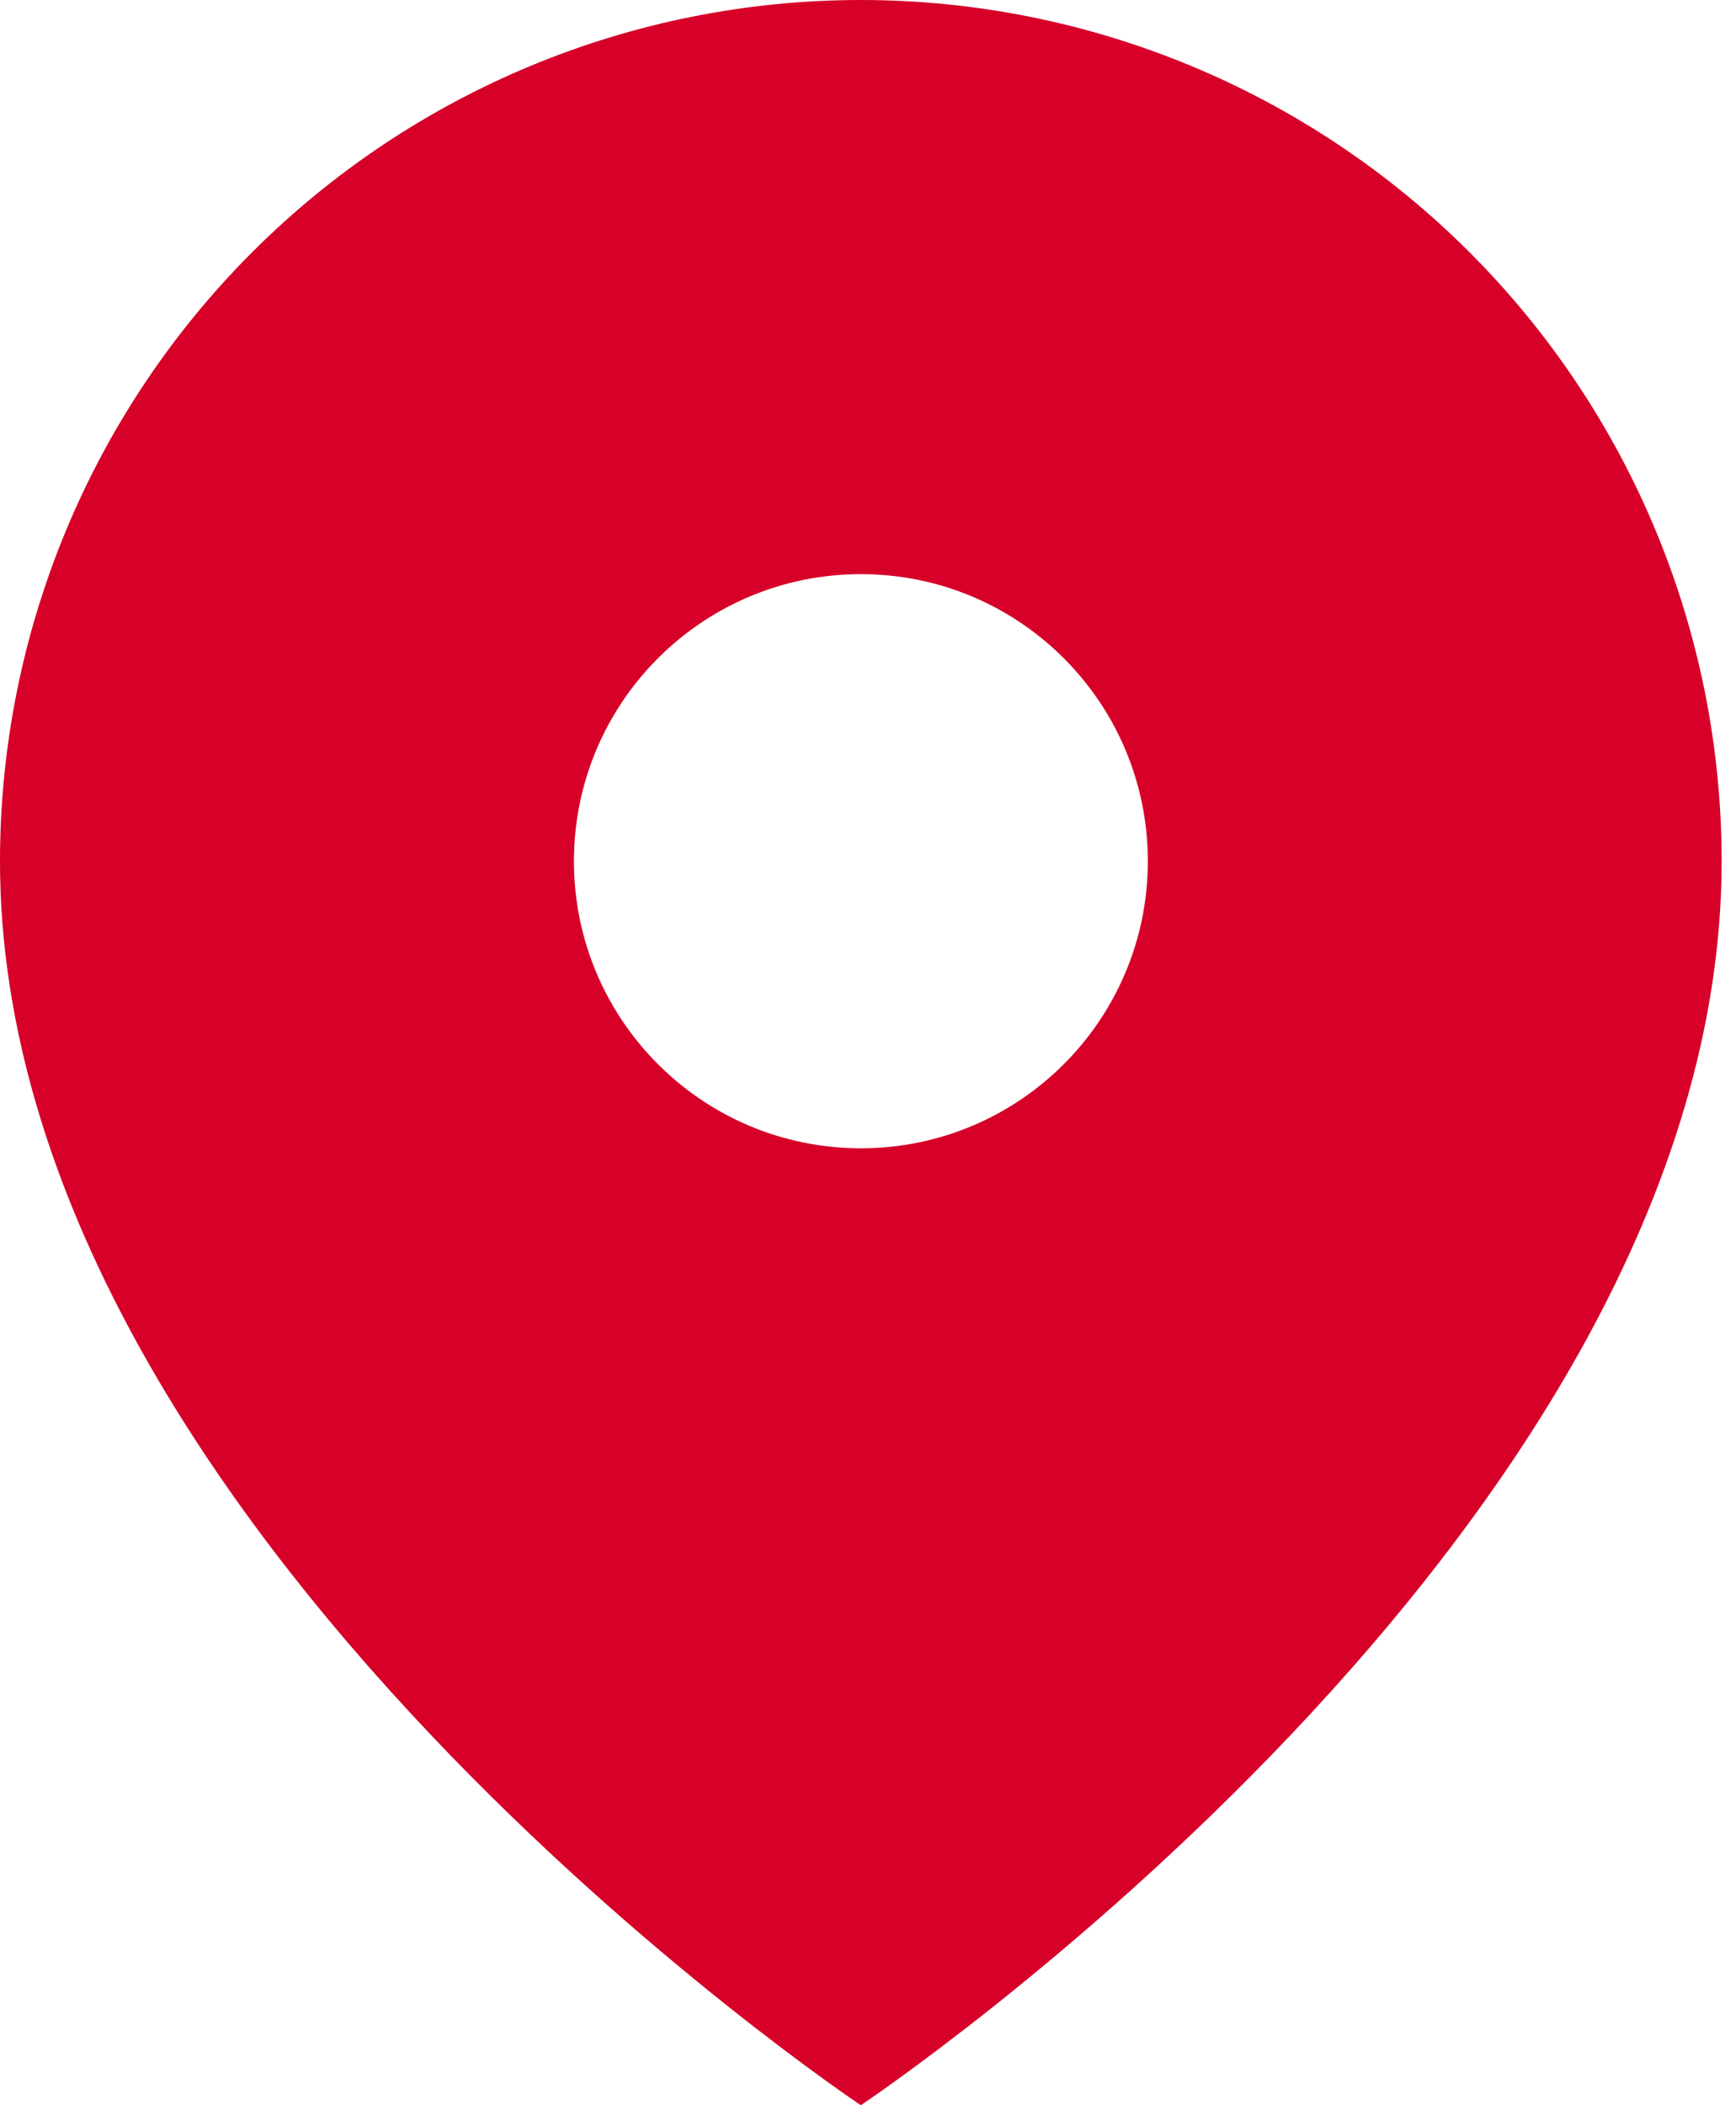
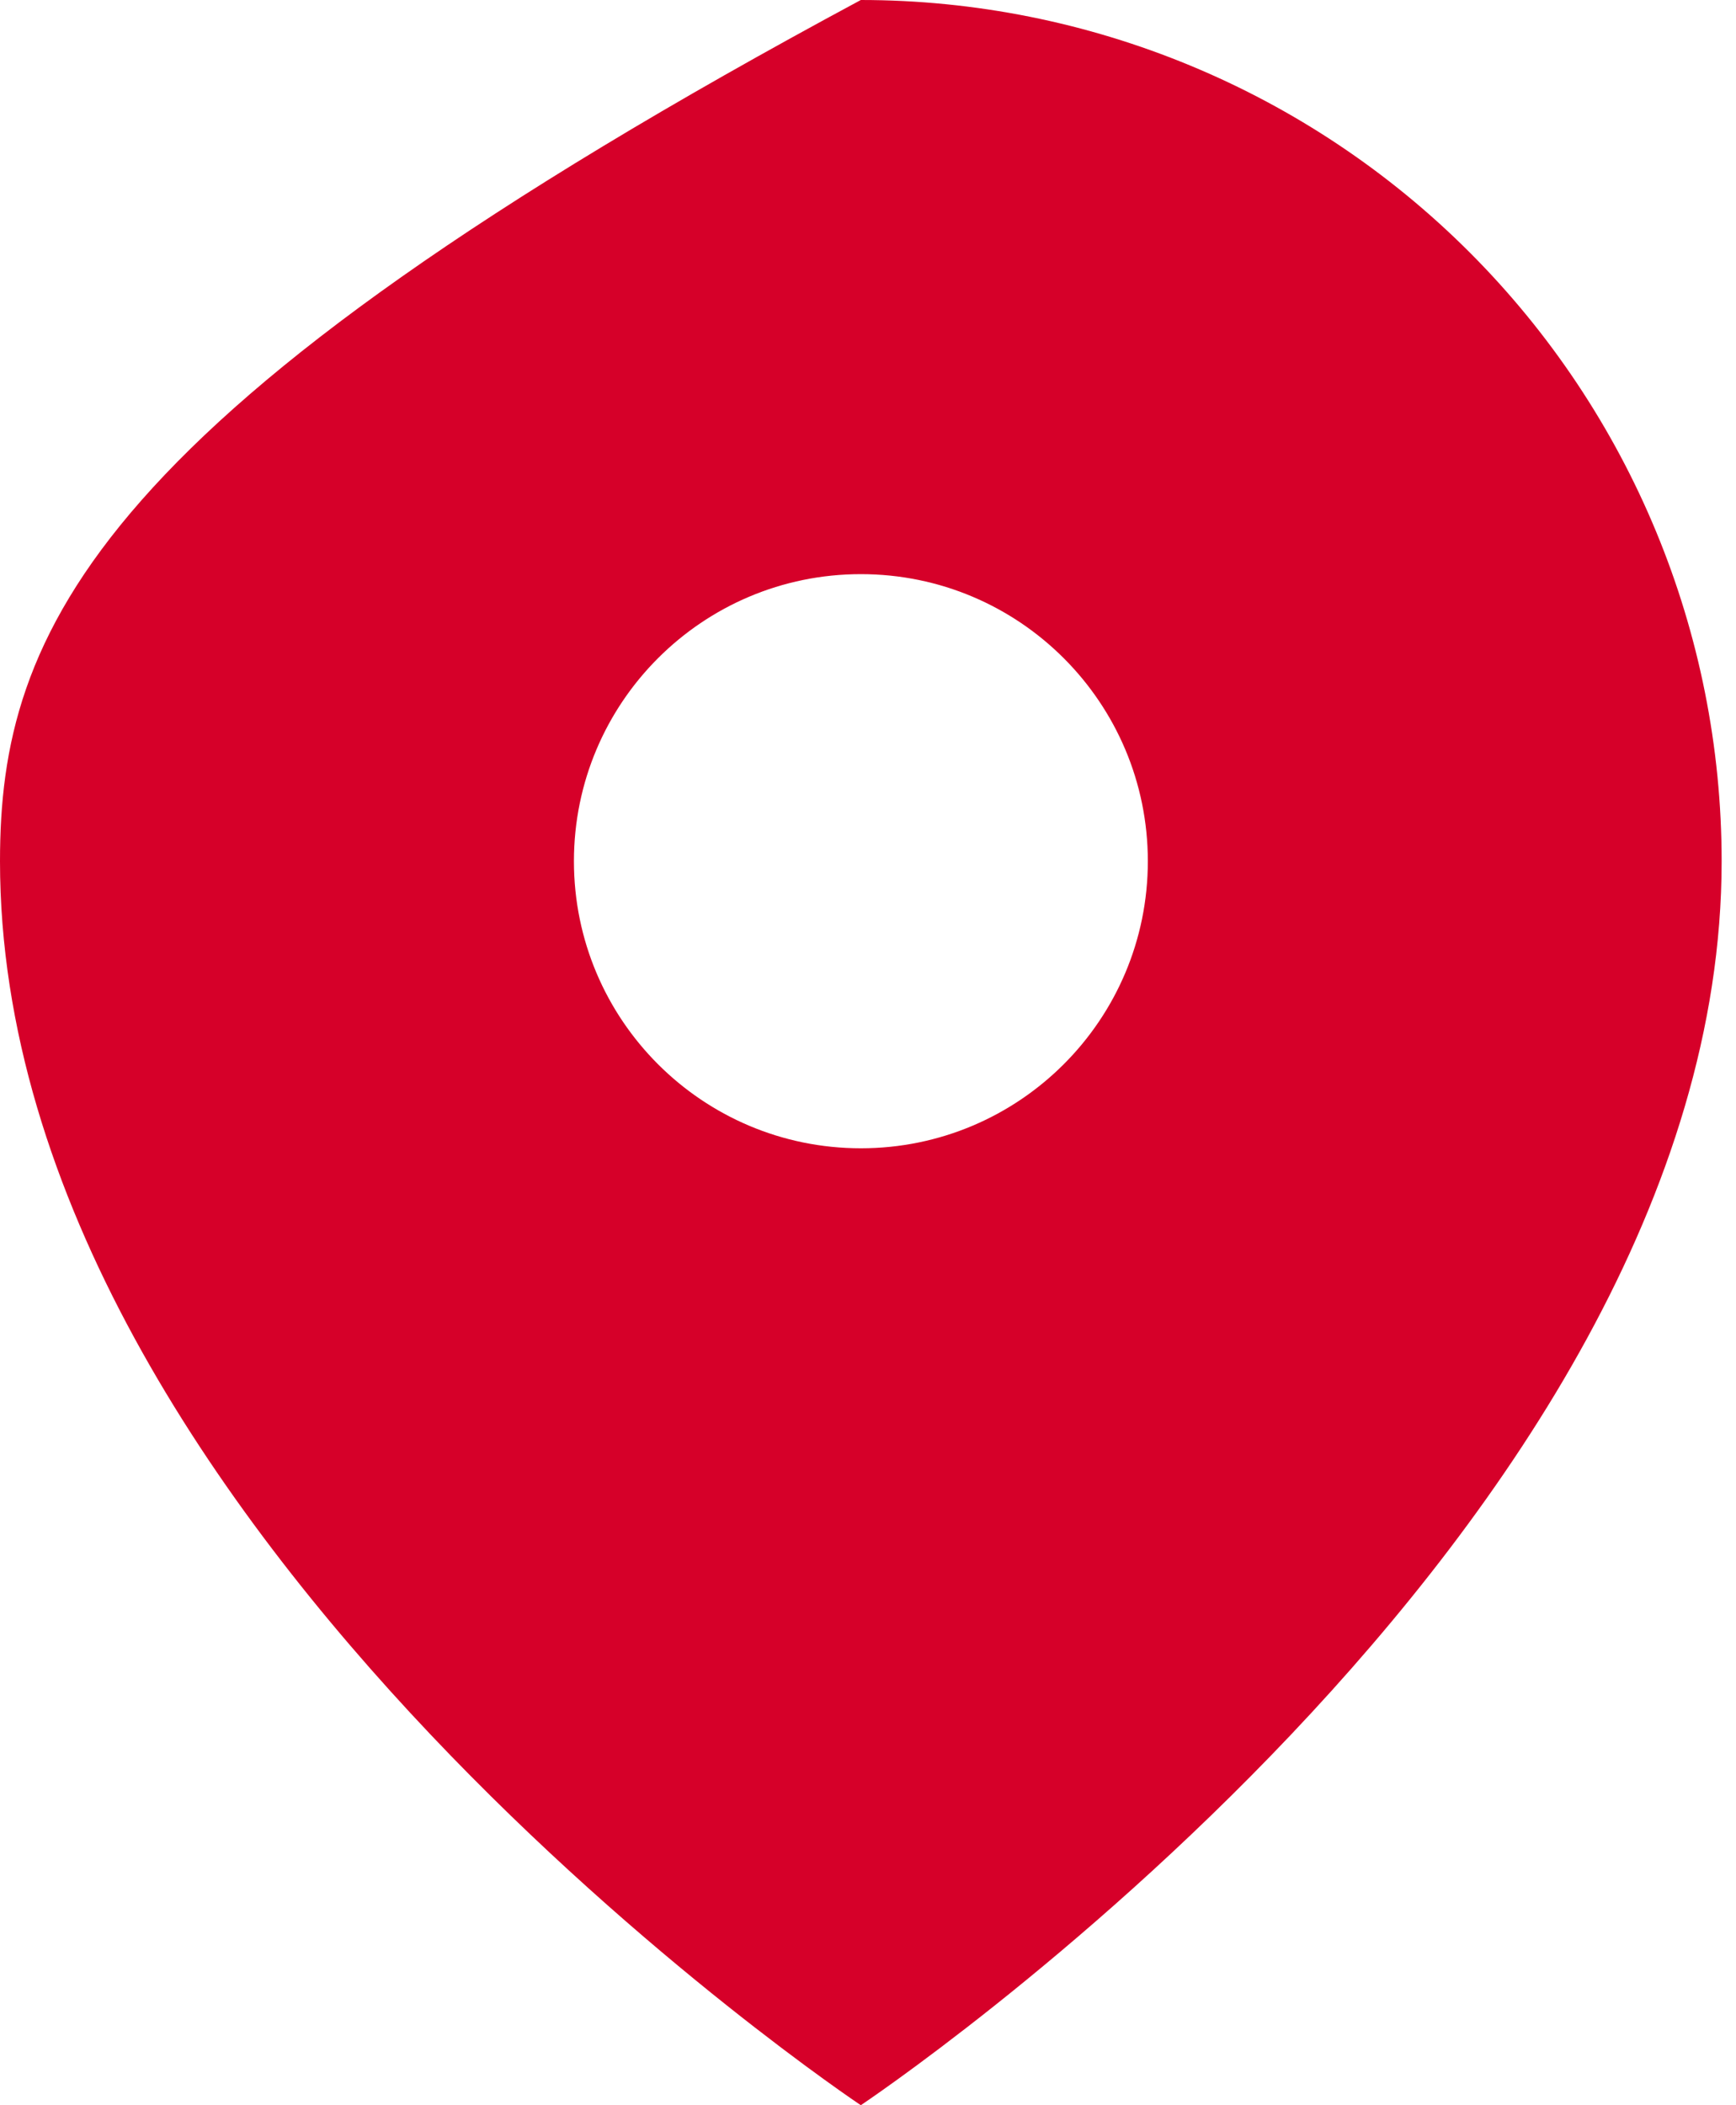
<svg xmlns="http://www.w3.org/2000/svg" width="66" height="80" viewBox="0 0 66 80" fill="none">
-   <path fill-rule="evenodd" clip-rule="evenodd" d="M32.727 80C32.727 80 65.454 58.182 65.454 32.727C65.454 24.047 62.007 15.723 55.869 9.586C49.731 3.448 41.407 0 32.727 0C24.047 0 15.723 3.448 9.586 9.586C3.448 15.723 0 24.047 0 32.727C0 58.182 32.727 80 32.727 80ZM43.639 32.727C43.639 38.752 38.754 43.636 32.729 43.636C26.704 43.636 21.82 38.752 21.82 32.727C21.82 26.703 26.704 21.818 32.729 21.818C38.754 21.818 43.639 26.703 43.639 32.727Z" fill="#D60029" />
+   <path fill-rule="evenodd" clip-rule="evenodd" d="M32.727 80C32.727 80 65.454 58.182 65.454 32.727C65.454 24.047 62.007 15.723 55.869 9.586C49.731 3.448 41.407 0 32.727 0C3.448 15.723 0 24.047 0 32.727C0 58.182 32.727 80 32.727 80ZM43.639 32.727C43.639 38.752 38.754 43.636 32.729 43.636C26.704 43.636 21.82 38.752 21.82 32.727C21.82 26.703 26.704 21.818 32.729 21.818C38.754 21.818 43.639 26.703 43.639 32.727Z" fill="#D60029" />
</svg>